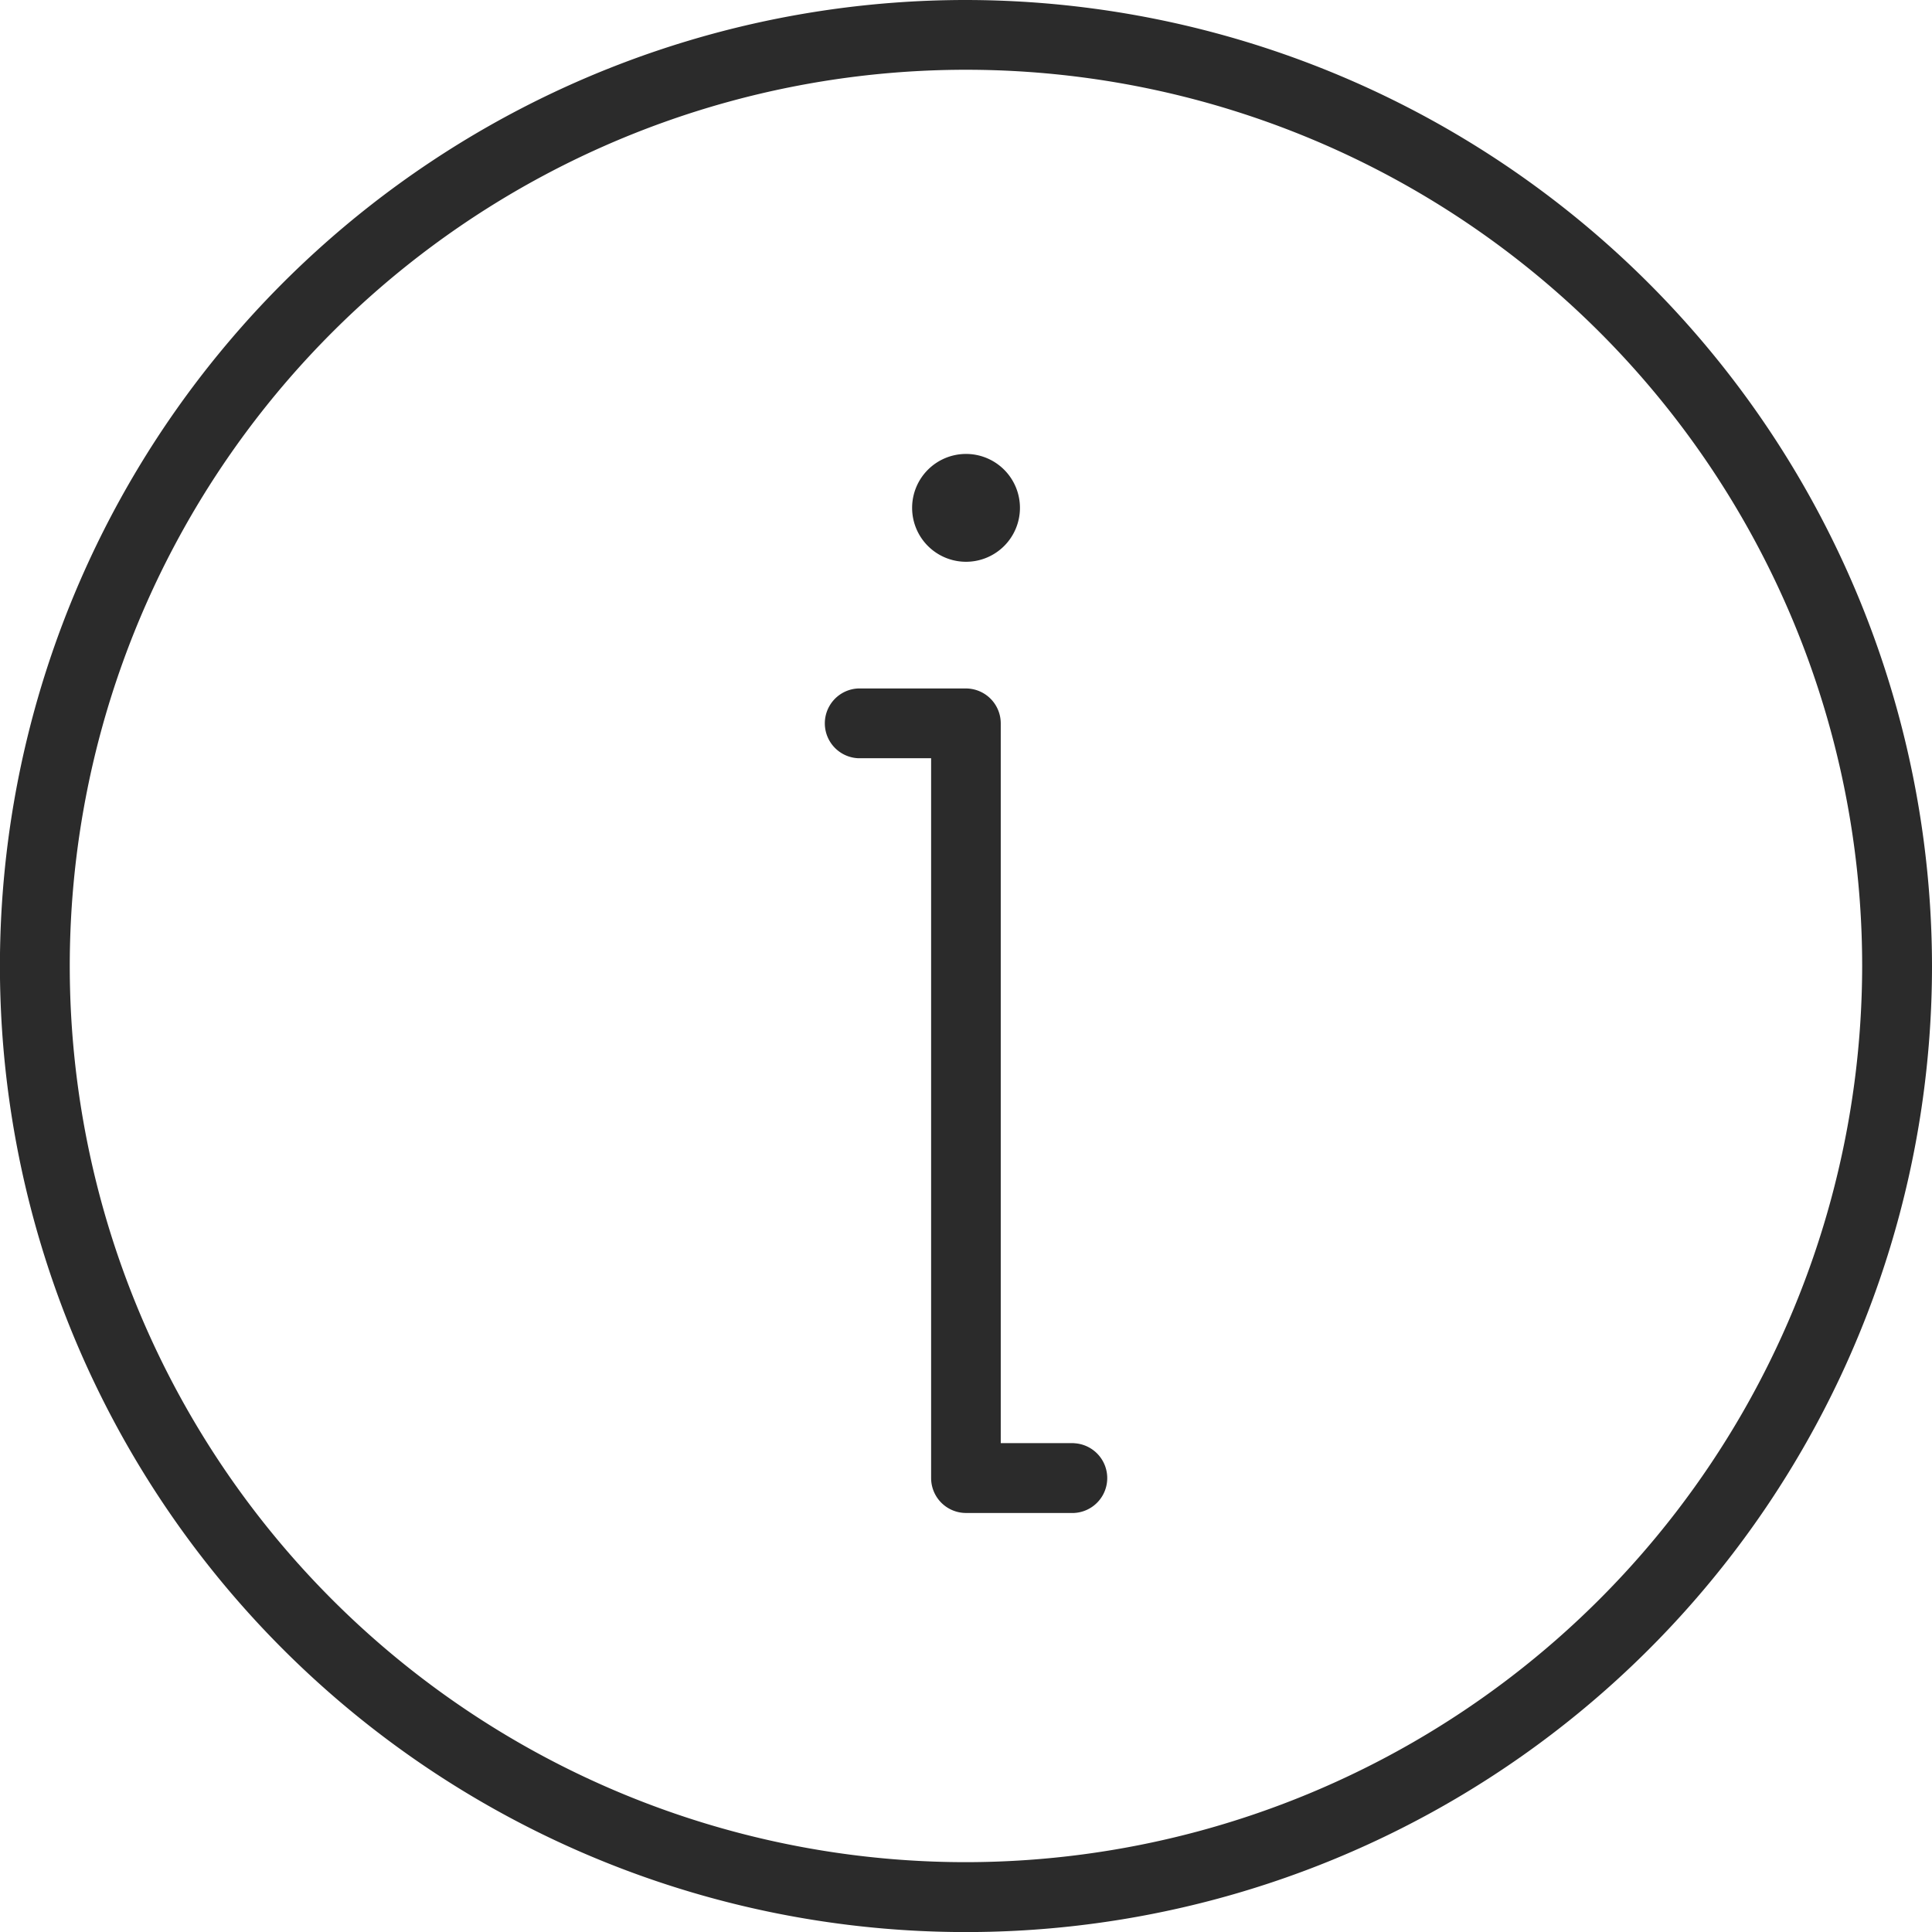
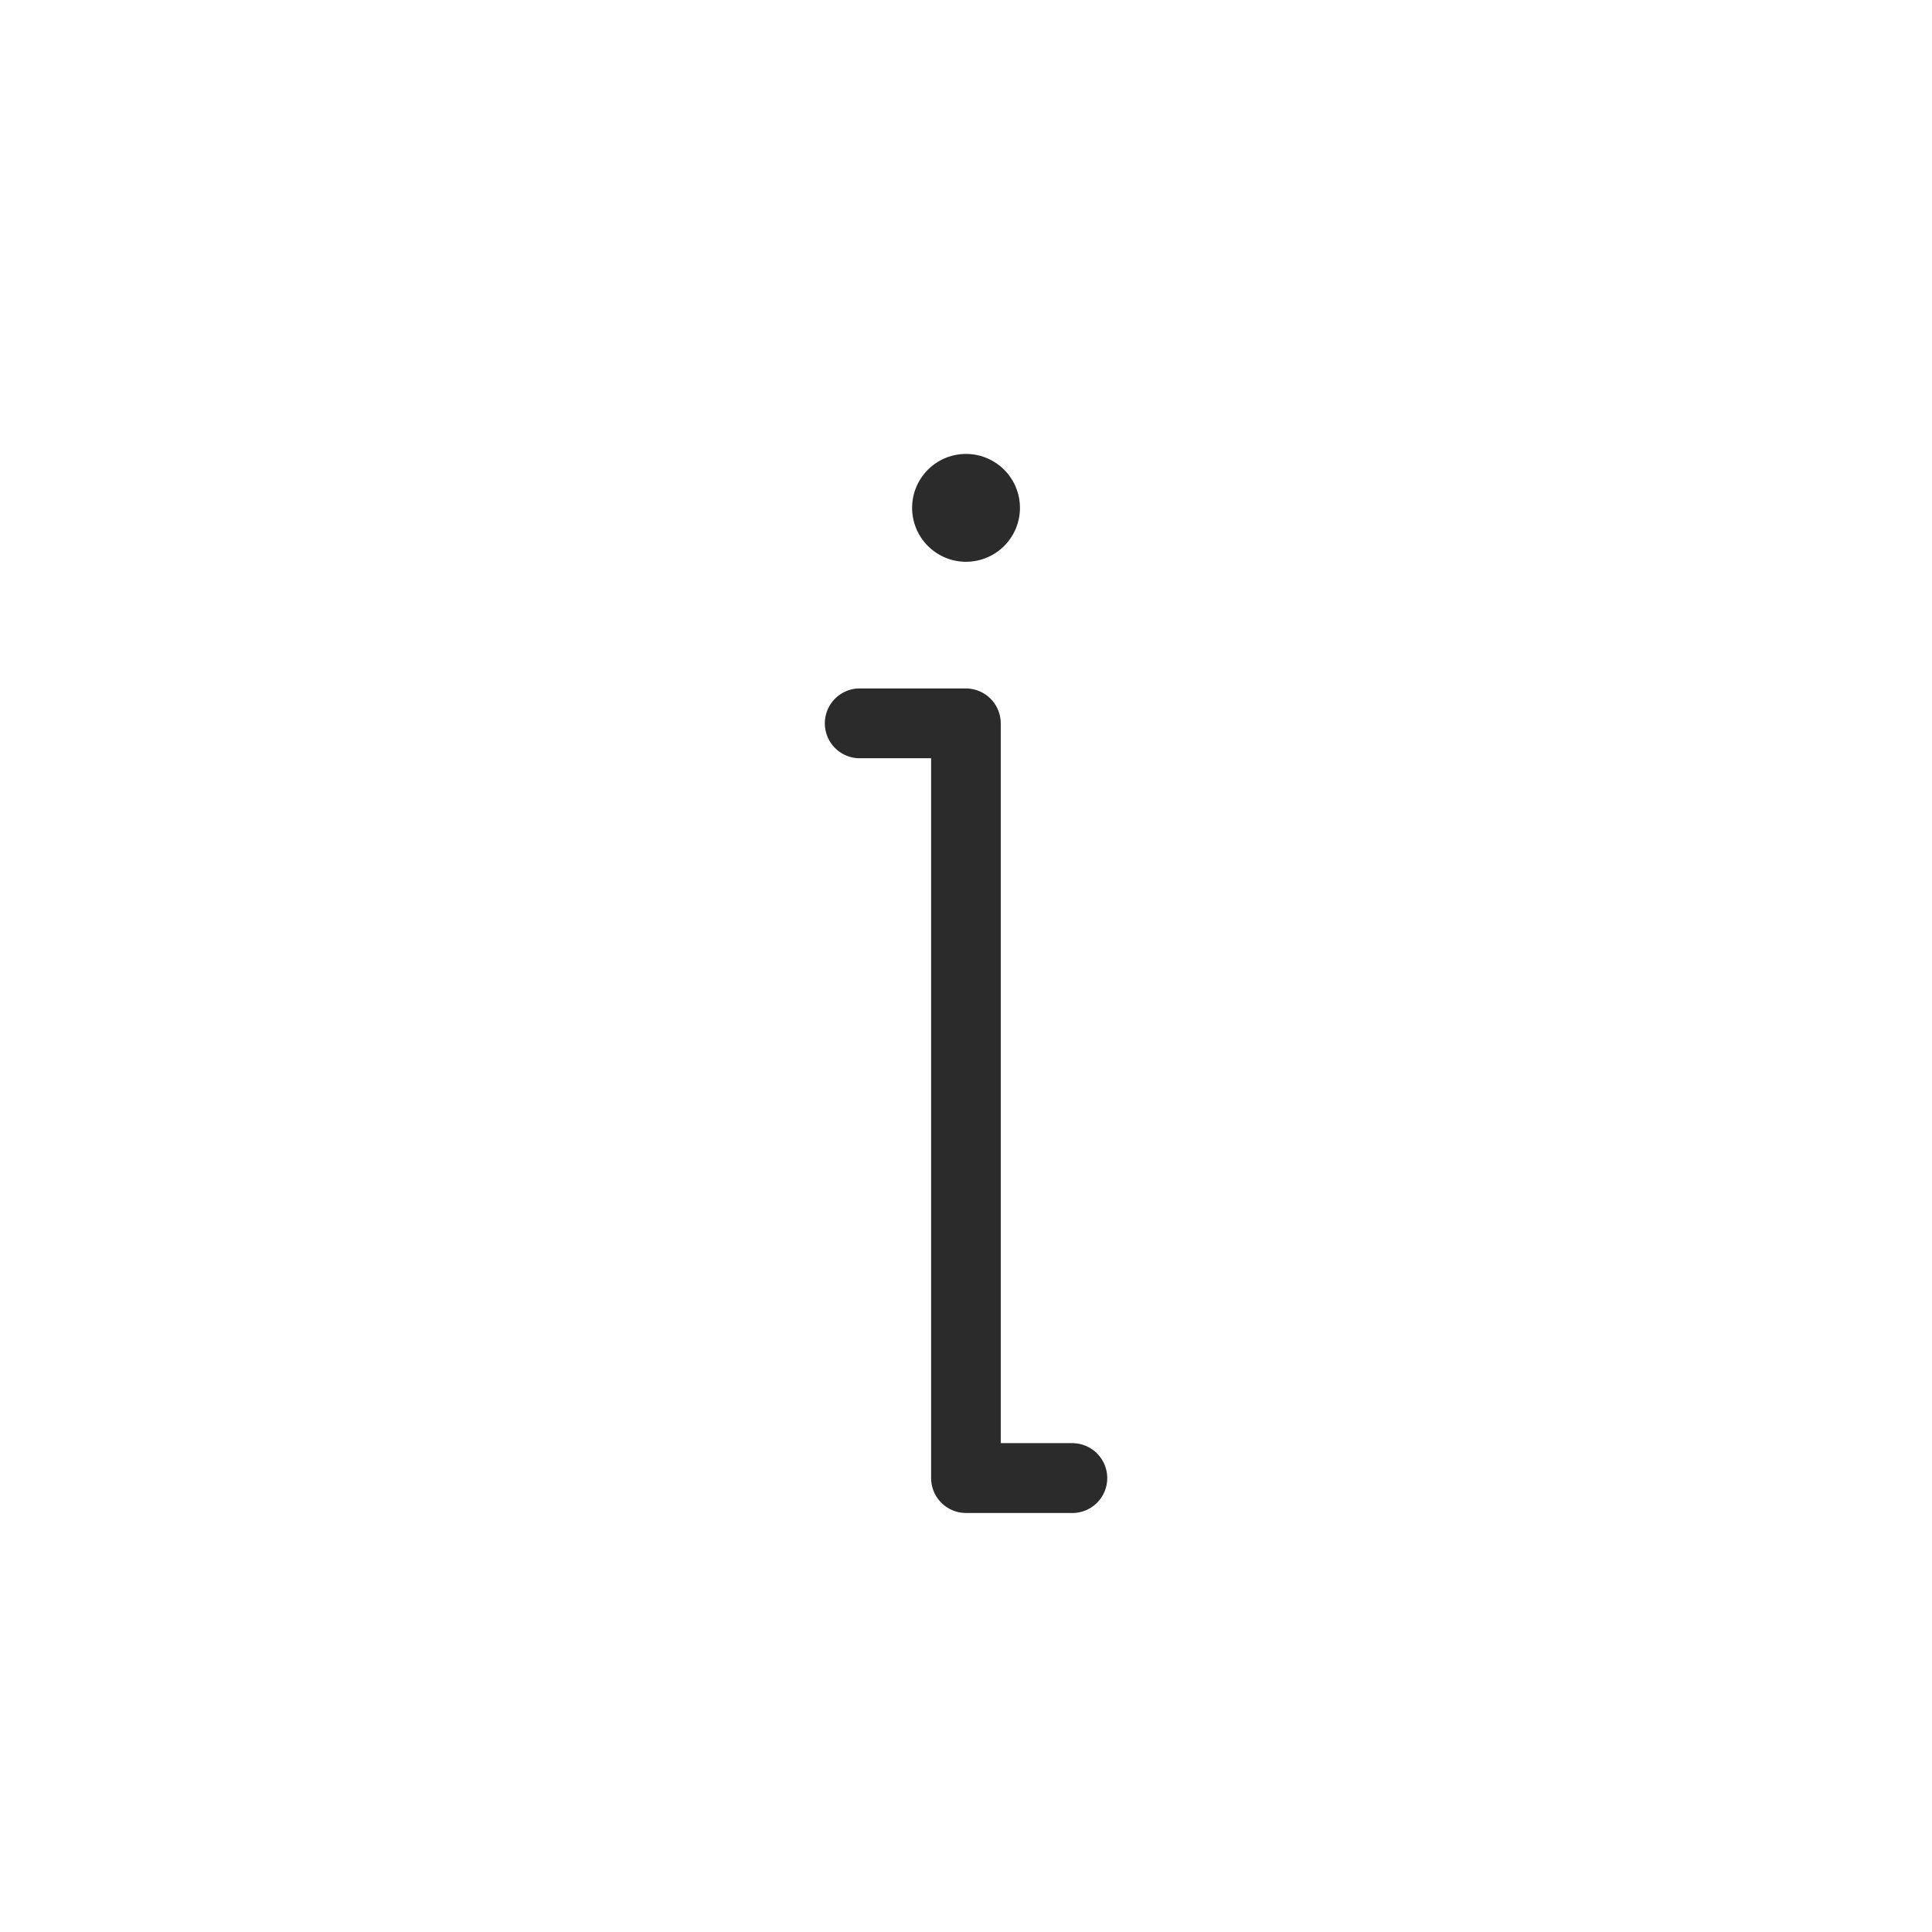
<svg xmlns="http://www.w3.org/2000/svg" id="Raggruppa_179" data-name="Raggruppa 179" width="28.273" height="28.273" viewBox="0 0 28.273 28.273">
  <defs>
    <clipPath id="clip-path">
      <rect id="Rettangolo_14706" data-name="Rettangolo 14706" width="28.273" height="28.273" fill="none" />
    </clipPath>
  </defs>
  <g id="Raggruppa_178" data-name="Raggruppa 178" clip-path="url(#clip-path)">
    <path id="Tracciato_15089" data-name="Tracciato 15089" d="M68.27,65.07H67.2V54.537a.511.511,0,0,0-.511-.511H65.114a.511.511,0,0,0,0,1.021h1.067V65.581a.511.511,0,0,0,.511.511H68.27a.511.511,0,0,0,0-1.021" transform="translate(-52.555 -43.951)" fill="#2b2b2b" />
    <path id="Tracciato_15090" data-name="Tracciato 15090" d="M72.363,37.2a.789.789,0,1,0-.789-.789.789.789,0,0,0,.789.789" transform="translate(-58.226 -28.979)" fill="#2b2b2b" />
-     <path id="Tracciato_15091" data-name="Tracciato 15091" d="M14.137,0A14.137,14.137,0,1,0,28.273,14.137,14.153,14.153,0,0,0,14.137,0m0,27.251A13.115,13.115,0,1,1,27.251,14.137,13.129,13.129,0,0,1,14.137,27.251" fill="#2b2b2b" />
  </g>
</svg>